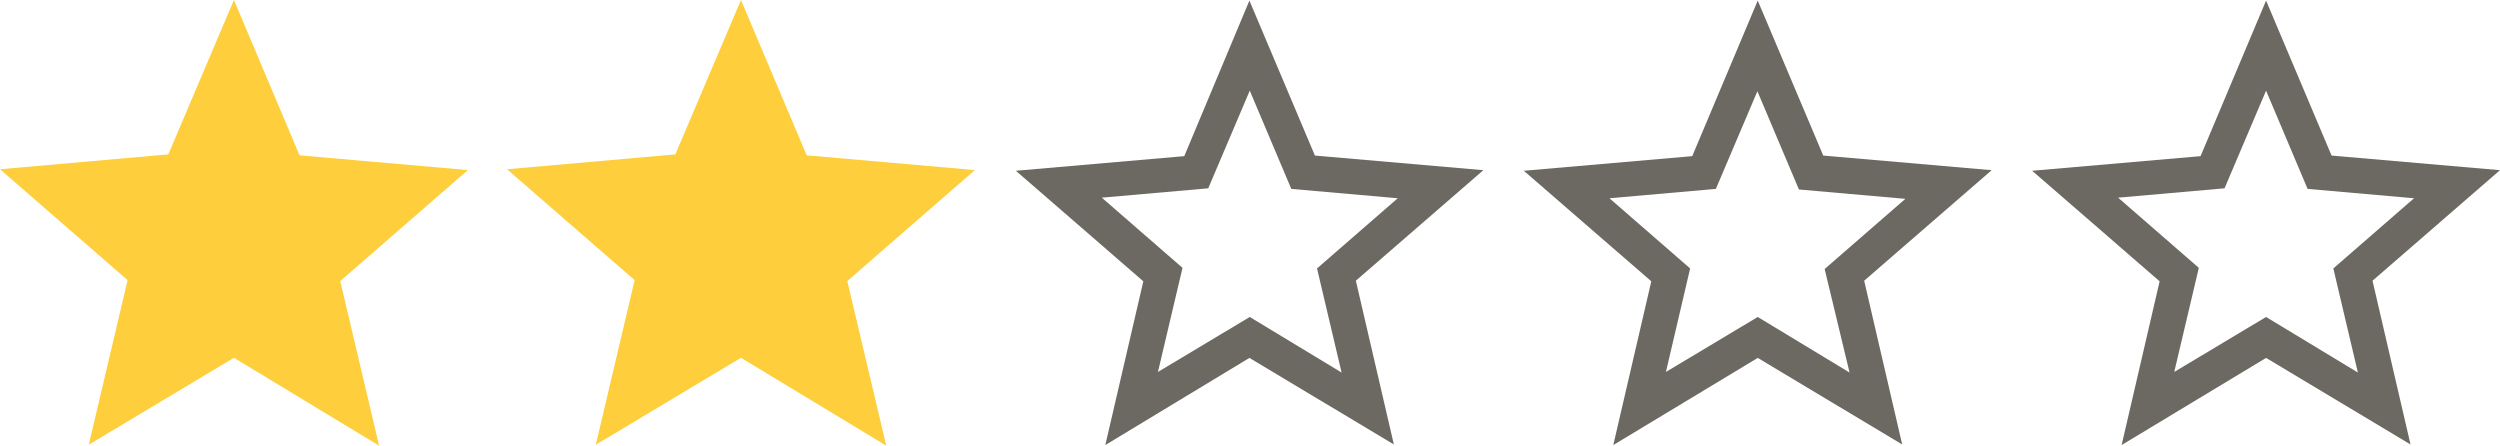
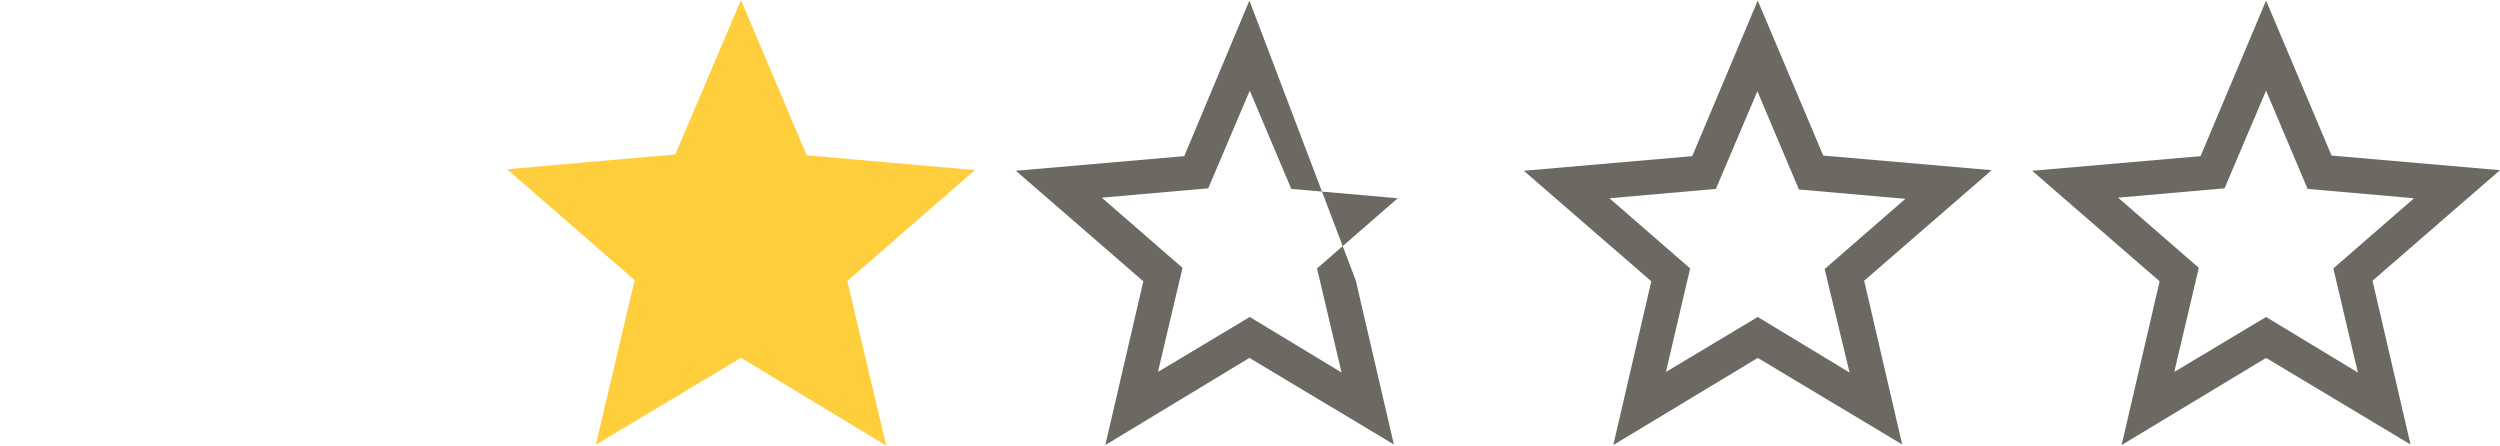
<svg xmlns="http://www.w3.org/2000/svg" viewBox="0 0 213.74 38.1">
  <defs>
    <style>.cls-1{fill:#6c6962;}.cls-2{fill:#fece3c;}</style>
  </defs>
  <title>2s</title>
  <g id="레이어_2" data-name="레이어 2">
    <g id="레이어_1-2" data-name="레이어 1">
-       <path class="cls-1" d="M99,31.8l7.85-4.7,7.85,4.75-2.1-8.9,6.9-6-9.1-.8-3.55-8.4-3.55,8.35-9.1.8,6.9,6Zm-4.5,6.25,3.25-14-10.9-9.45,14.4-1.25L106.82.05l5.6,13.25,14.4,1.25L115.92,24l3.25,14L106.82,30.6Z" />
+       <path class="cls-1" d="M99,31.8l7.85-4.7,7.85,4.75-2.1-8.9,6.9-6-9.1-.8-3.55-8.4-3.55,8.35-9.1.8,6.9,6Zm-4.5,6.25,3.25-14-10.9-9.45,14.4-1.25L106.82.05L115.92,24l3.25,14L106.82,30.6Z" />
      <path class="cls-1" d="M142.43,31.8l7.85-4.7,7.85,4.75L156,23l6.9-6-9.1-.8-3.55-8.4-3.55,8.35-9.1.8,6.9,6Zm-4.5,6.25,3.25-14-10.9-9.45,14.4-1.25L150.28.05l5.6,13.25,14.4,1.25L159.38,24l3.25,14L150.28,30.6Z" />
      <path class="cls-1" d="M185.89,31.8l7.85-4.7,7.85,4.75-2.1-8.9,6.9-6-9.1-.8-3.55-8.4-3.55,8.35-9.1.8,6.9,6Zm-4.5,6.25,3.25-14-10.9-9.45,14.4-1.25L193.74.05l5.6,13.25,14.4,1.25L202.84,24l3.25,14L193.74,30.6Z" />
-       <polygon class="cls-2" points="20 0 14.39 13.2 0 14.47 10.91 23.95 7.59 38.02 20 30.59 32.41 38.1 29.09 24.03 40 14.54 25.61 13.28 20 0" />
      <polygon class="cls-2" points="63.35 0 57.74 13.2 43.35 14.47 54.26 23.95 50.94 38.02 63.35 30.59 75.77 38.1 72.44 24.03 83.35 14.54 68.97 13.28 63.35 0" />
    </g>
  </g>
</svg>